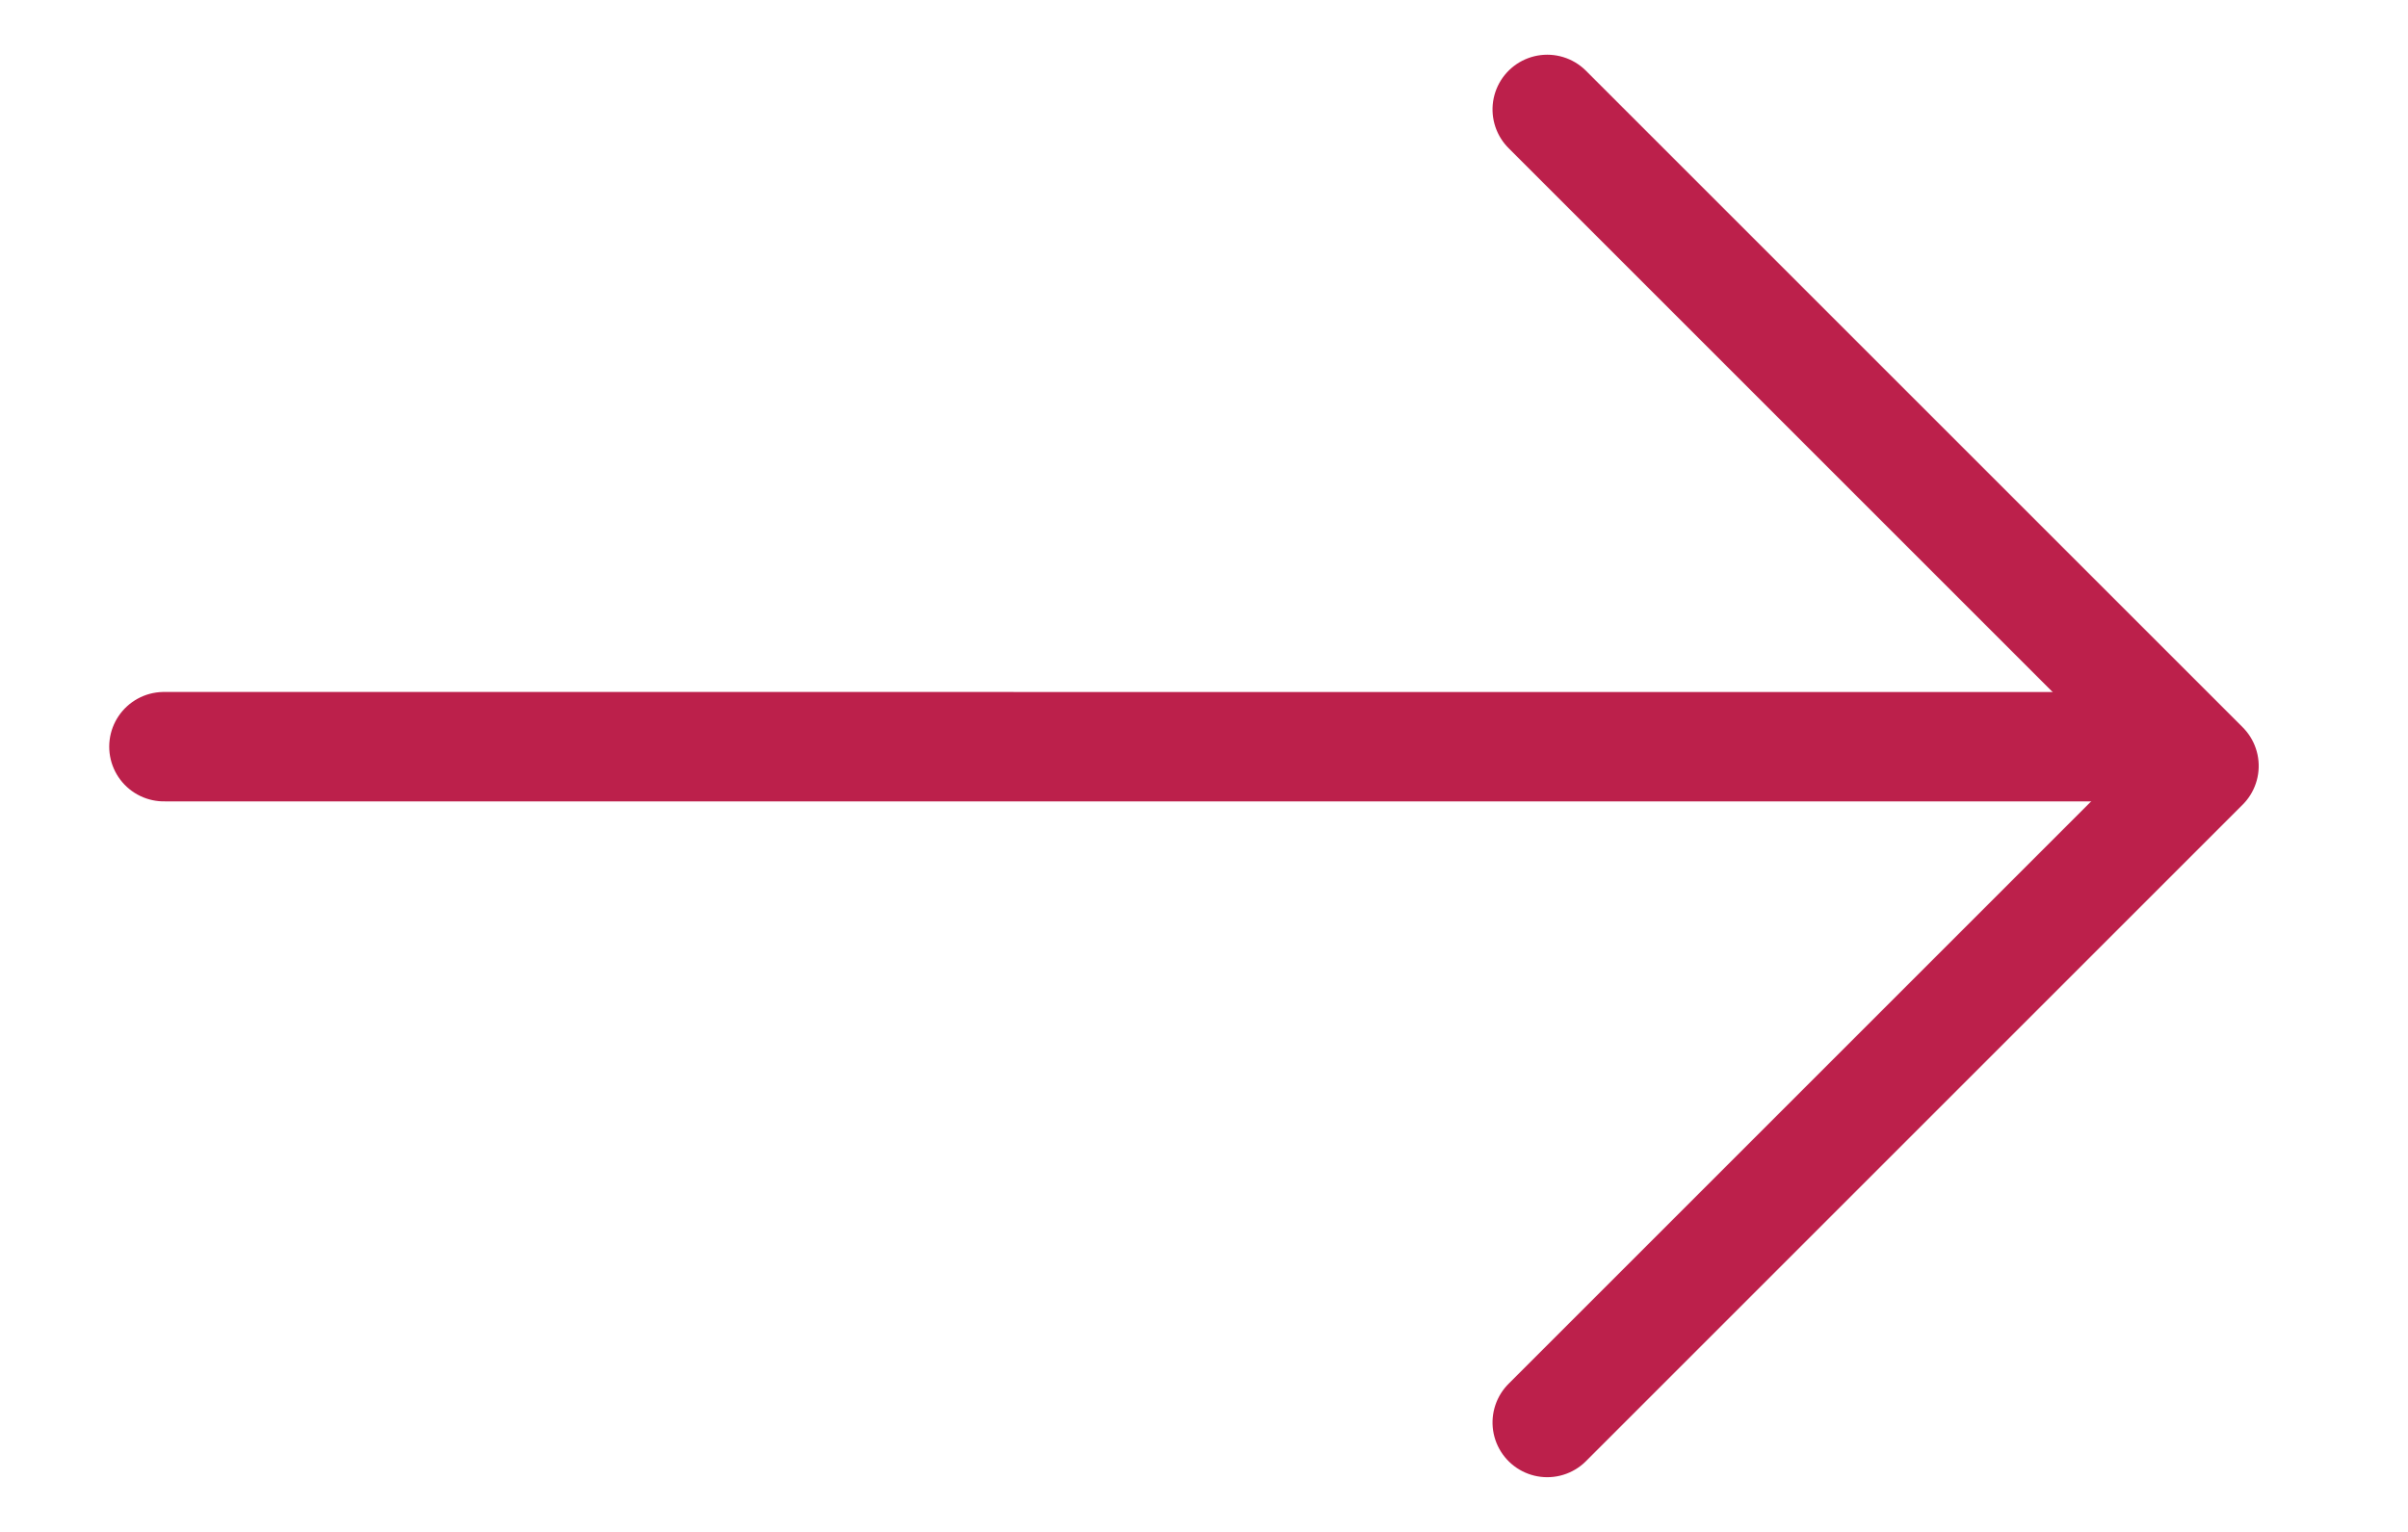
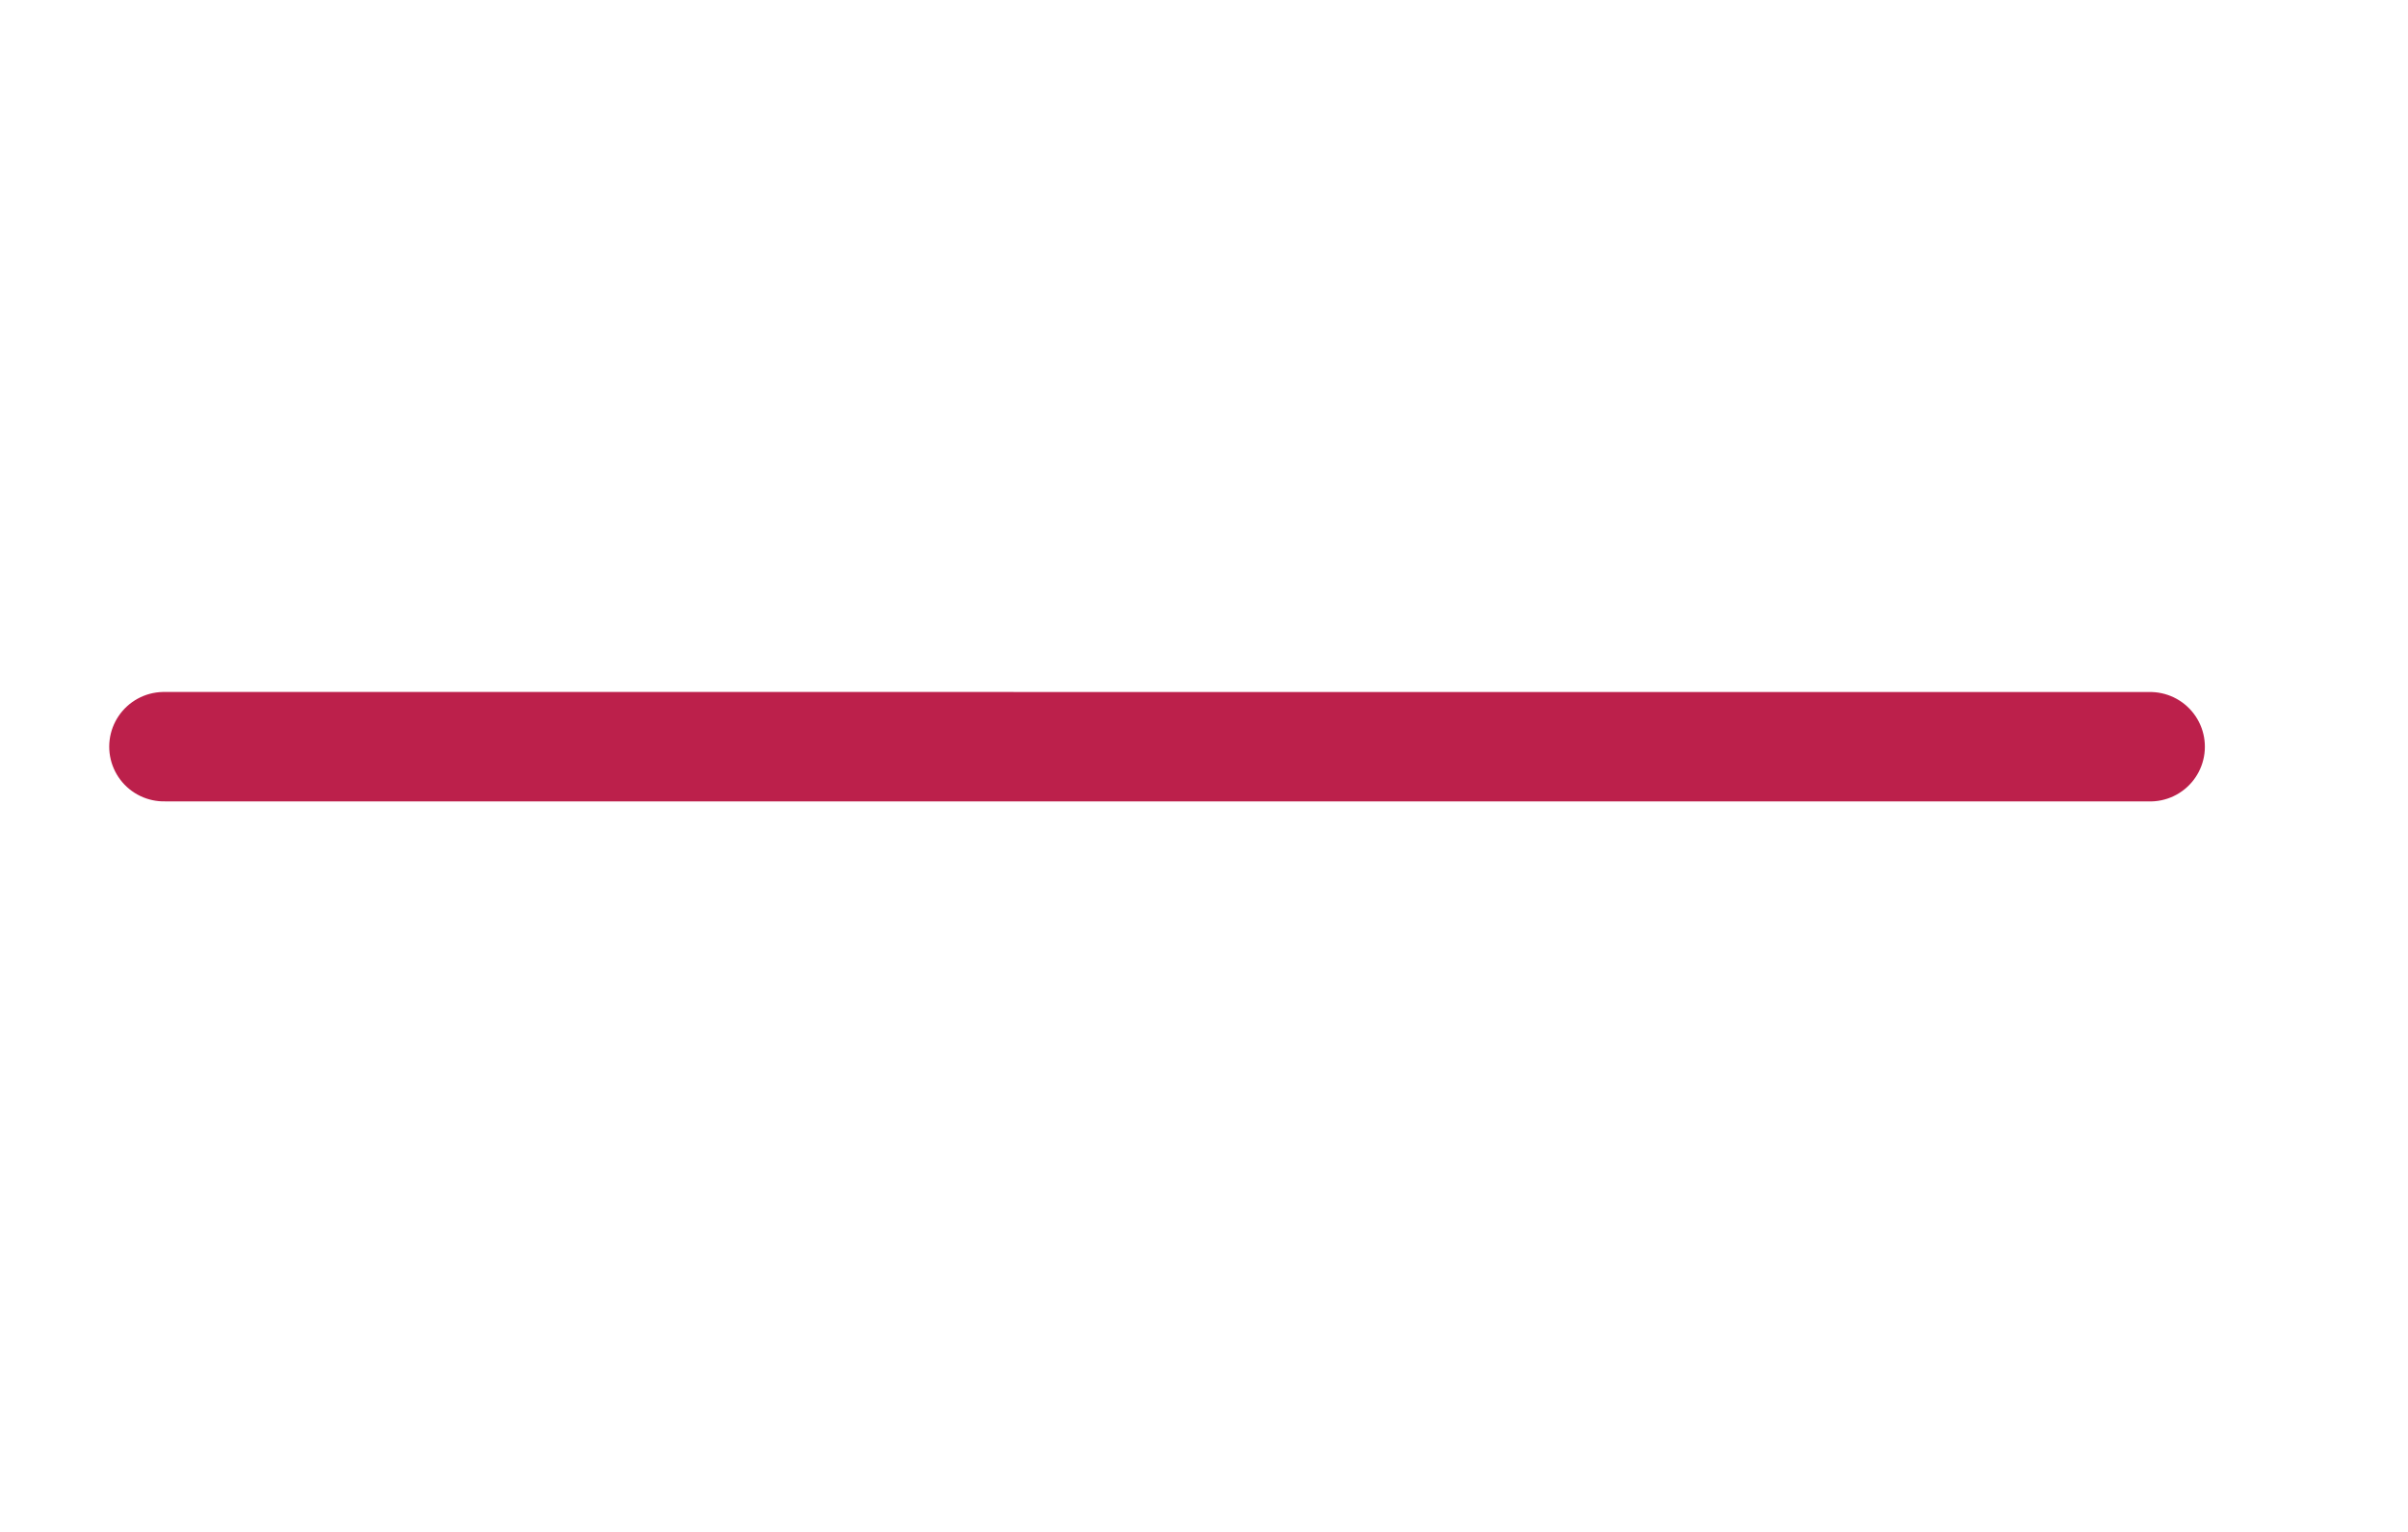
<svg xmlns="http://www.w3.org/2000/svg" width="22px" height="14px" viewBox="0 0 22 14" version="1.1">
  <title>Group Copy 2-hdpi</title>
  <g id="02-design-approved" stroke="none" stroke-width="1" fill="none" fill-rule="evenodd" stroke-linecap="round">
    <g id="empatica/production/desktop/careers" transform="translate(-973, -6282)" stroke="#BC204B">
      <g id="women_Tech" transform="translate(151, 6030)">
        <g id="Group-4" transform="translate(672, 245)">
          <g id="Group-Copy-2" transform="translate(151, 8)">
            <line x1="0.512" y1="5.317" x2="18.63" y2="6.331" id="Path-7" transform="translate(9.571, 5.824) rotate(-3.202) translate(-9.571, -5.824) " />
-             <polyline id="Path-5-Copy" stroke-linejoin="round" transform="translate(16.136, 6) rotate(90) translate(-16.136, -6) " points="10.136 9 16.136 3 22.136 9" />
          </g>
        </g>
      </g>
    </g>
  </g>
</svg>